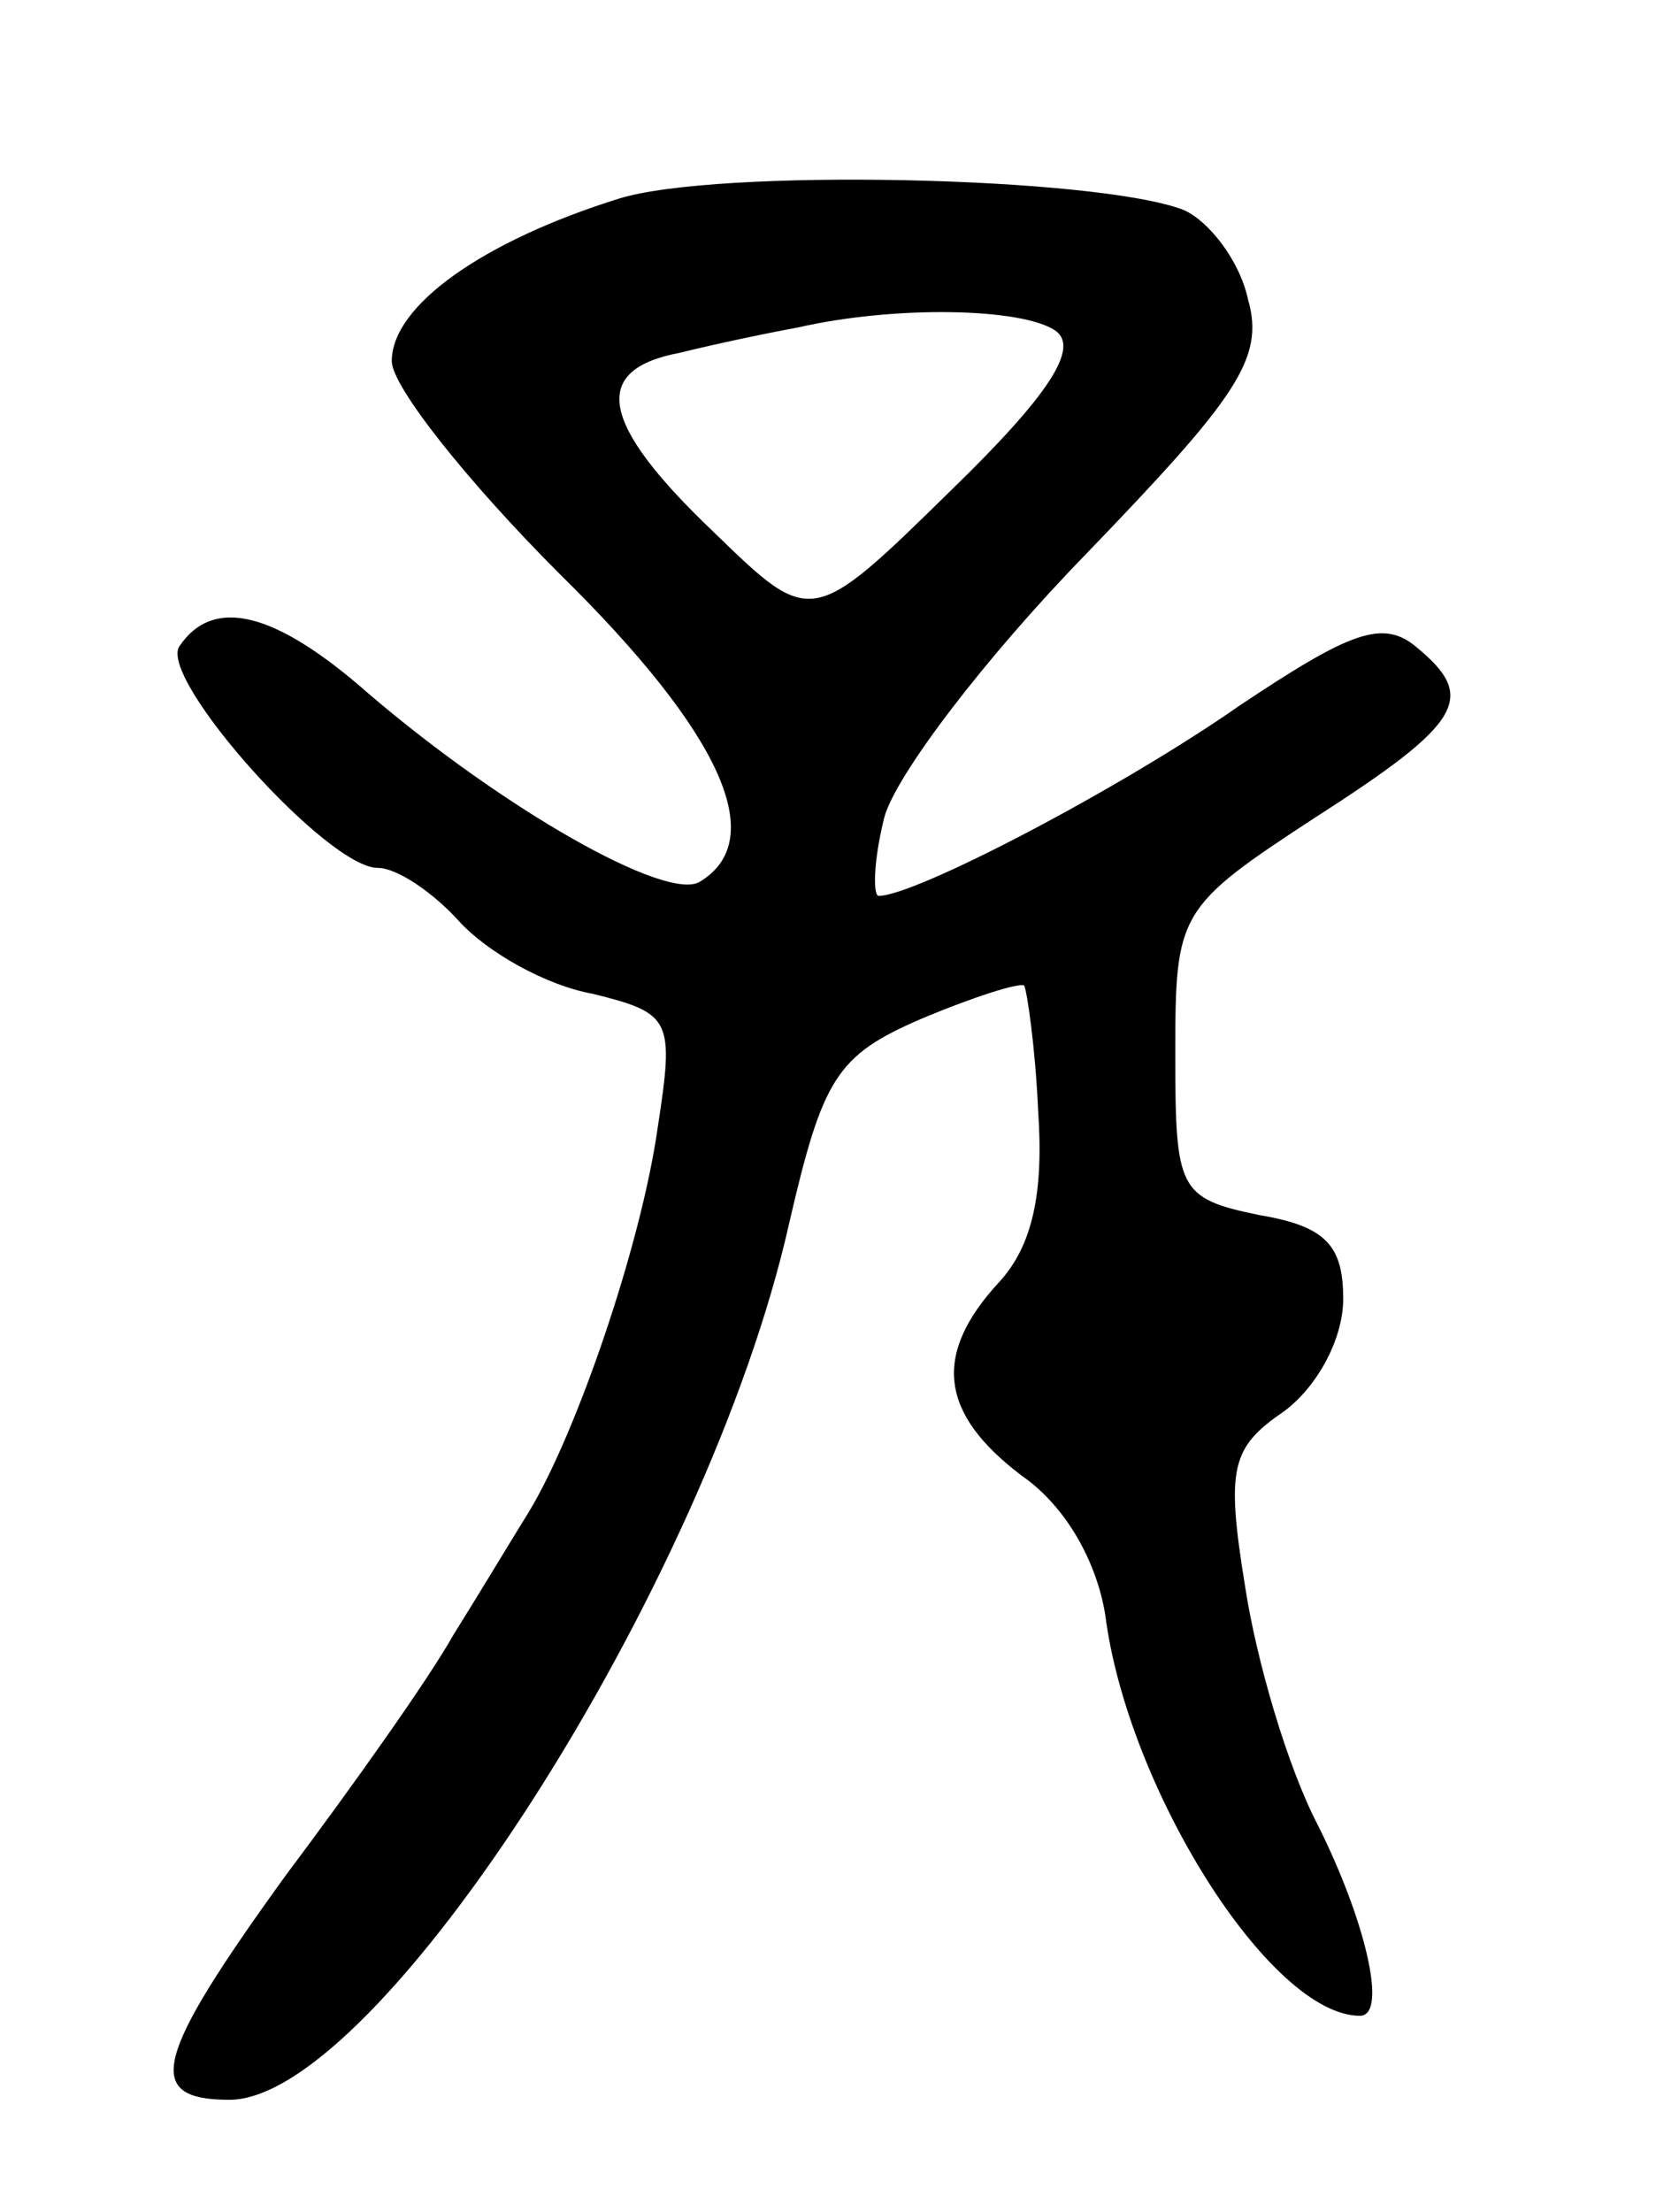
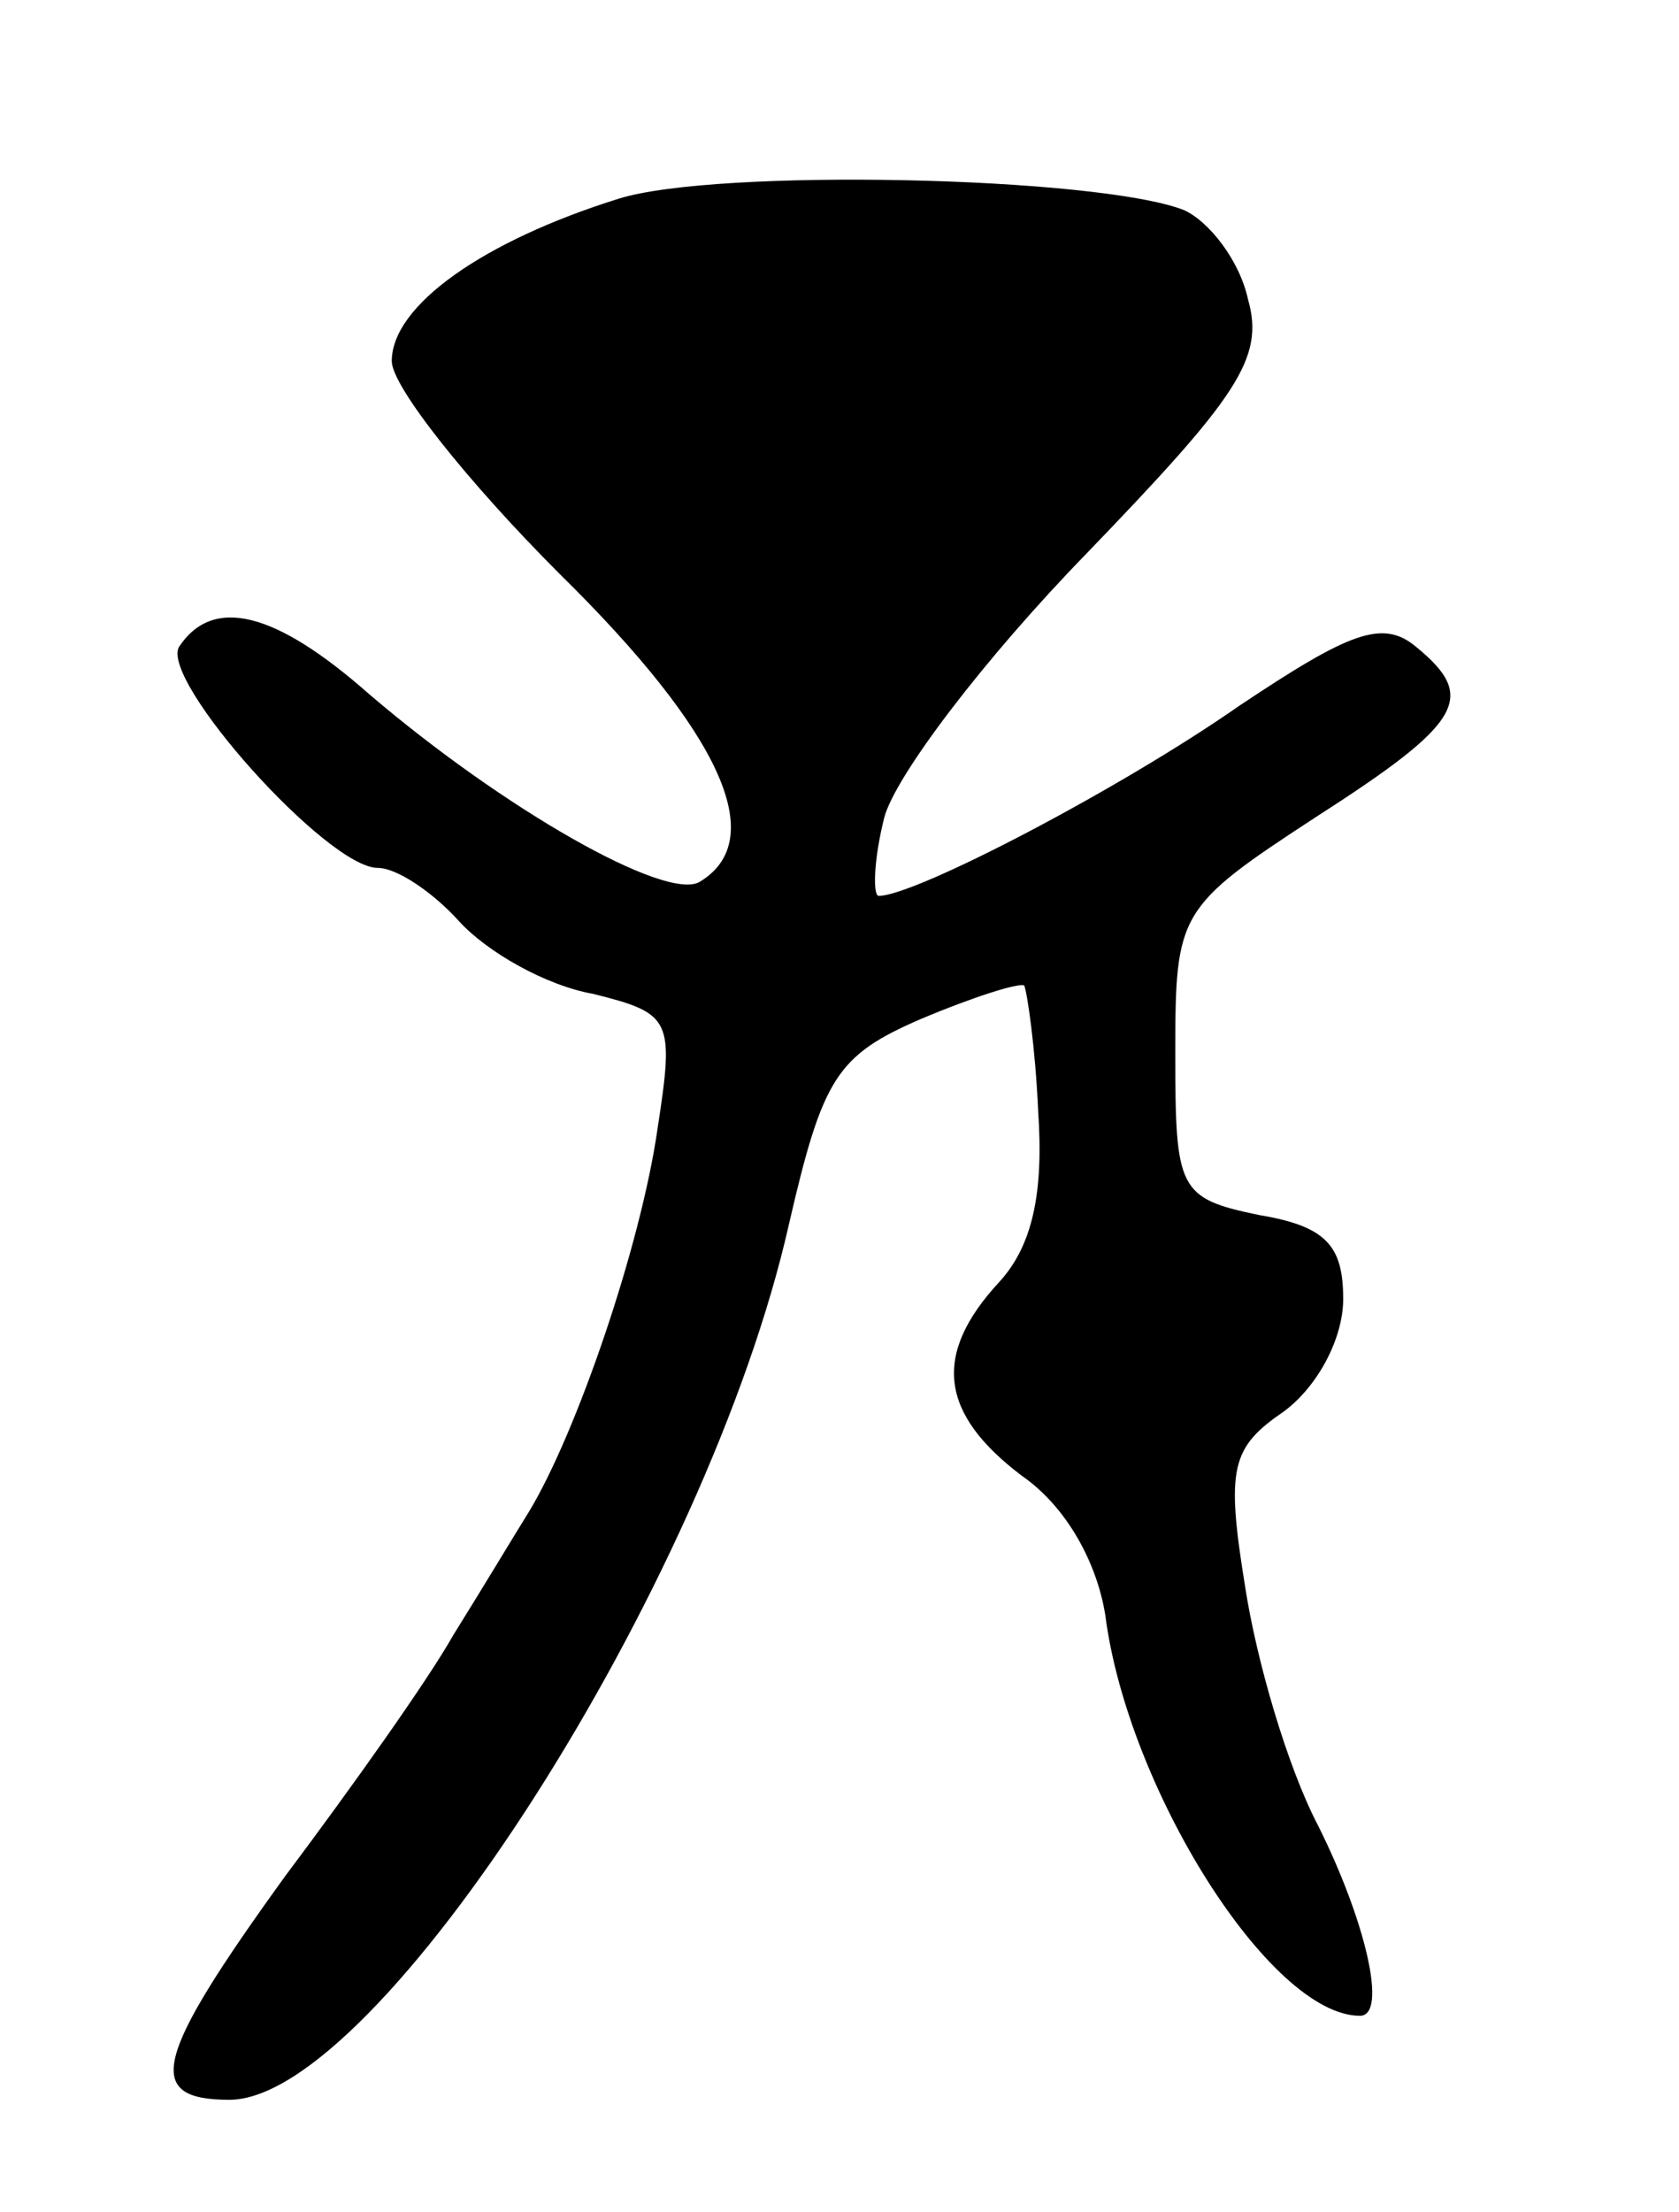
<svg xmlns="http://www.w3.org/2000/svg" version="1.0" width="60" height="79" viewBox="0 0 60 79">
  <g transform="translate(0,79) scale(0.1,-0.1)">
-     <path d="M221 719 c-48 -15 -81 -38 -81 -58 0 -9 27 -43 60 -76 58 -57 75 -95 50 -110 -12 -7 -70 26 -118 67 -34 30 -56 35 -68 17 -7 -12 53 -79 71 -79 7 0 20 -9 29 -19 10 -11 31 -23 48 -26 28 -7 29 -9 23 -48 -6 -42 -29 -109 -46 -137 -5 -8 -17 -28 -27 -44 -9 -16 -36 -54 -60 -86 -47 -65 -51 -80 -20 -80 53 0 171 184 200 313 12 52 17 60 47 73 19 8 35 13 37 12 1 -2 4 -22 5 -45 2 -29 -2 -48 -14 -61 -24 -26 -21 -47 8 -69 16 -11 27 -31 30 -50 8 -62 59 -143 91 -143 10 0 2 34 -15 68 -11 21 -22 59 -26 85 -7 43 -5 50 14 63 12 9 21 26 21 40 0 19 -6 26 -30 30 -29 6 -30 9 -30 58 0 50 1 52 50 84 53 34 58 43 36 61 -12 10 -24 5 -63 -21 -43 -30 -116 -68 -129 -68 -2 0 -2 12 2 28 4 15 36 57 72 94 54 56 64 70 58 91 -3 14 -14 28 -23 32 -31 12 -167 15 -202 4z m156 -47 c9 -6 -2 -23 -37 -57 -50 -49 -50 -49 -85 -15 -41 39 -44 58 -12 64 12 3 31 7 42 9 35 8 80 7 92 -1z" />
+     <path d="M221 719 c-48 -15 -81 -38 -81 -58 0 -9 27 -43 60 -76 58 -57 75 -95 50 -110 -12 -7 -70 26 -118 67 -34 30 -56 35 -68 17 -7 -12 53 -79 71 -79 7 0 20 -9 29 -19 10 -11 31 -23 48 -26 28 -7 29 -9 23 -48 -6 -42 -29 -109 -46 -137 -5 -8 -17 -28 -27 -44 -9 -16 -36 -54 -60 -86 -47 -65 -51 -80 -20 -80 53 0 171 184 200 313 12 52 17 60 47 73 19 8 35 13 37 12 1 -2 4 -22 5 -45 2 -29 -2 -48 -14 -61 -24 -26 -21 -47 8 -69 16 -11 27 -31 30 -50 8 -62 59 -143 91 -143 10 0 2 34 -15 68 -11 21 -22 59 -26 85 -7 43 -5 50 14 63 12 9 21 26 21 40 0 19 -6 26 -30 30 -29 6 -30 9 -30 58 0 50 1 52 50 84 53 34 58 43 36 61 -12 10 -24 5 -63 -21 -43 -30 -116 -68 -129 -68 -2 0 -2 12 2 28 4 15 36 57 72 94 54 56 64 70 58 91 -3 14 -14 28 -23 32 -31 12 -167 15 -202 4z m156 -47 z" />
  </g>
</svg>